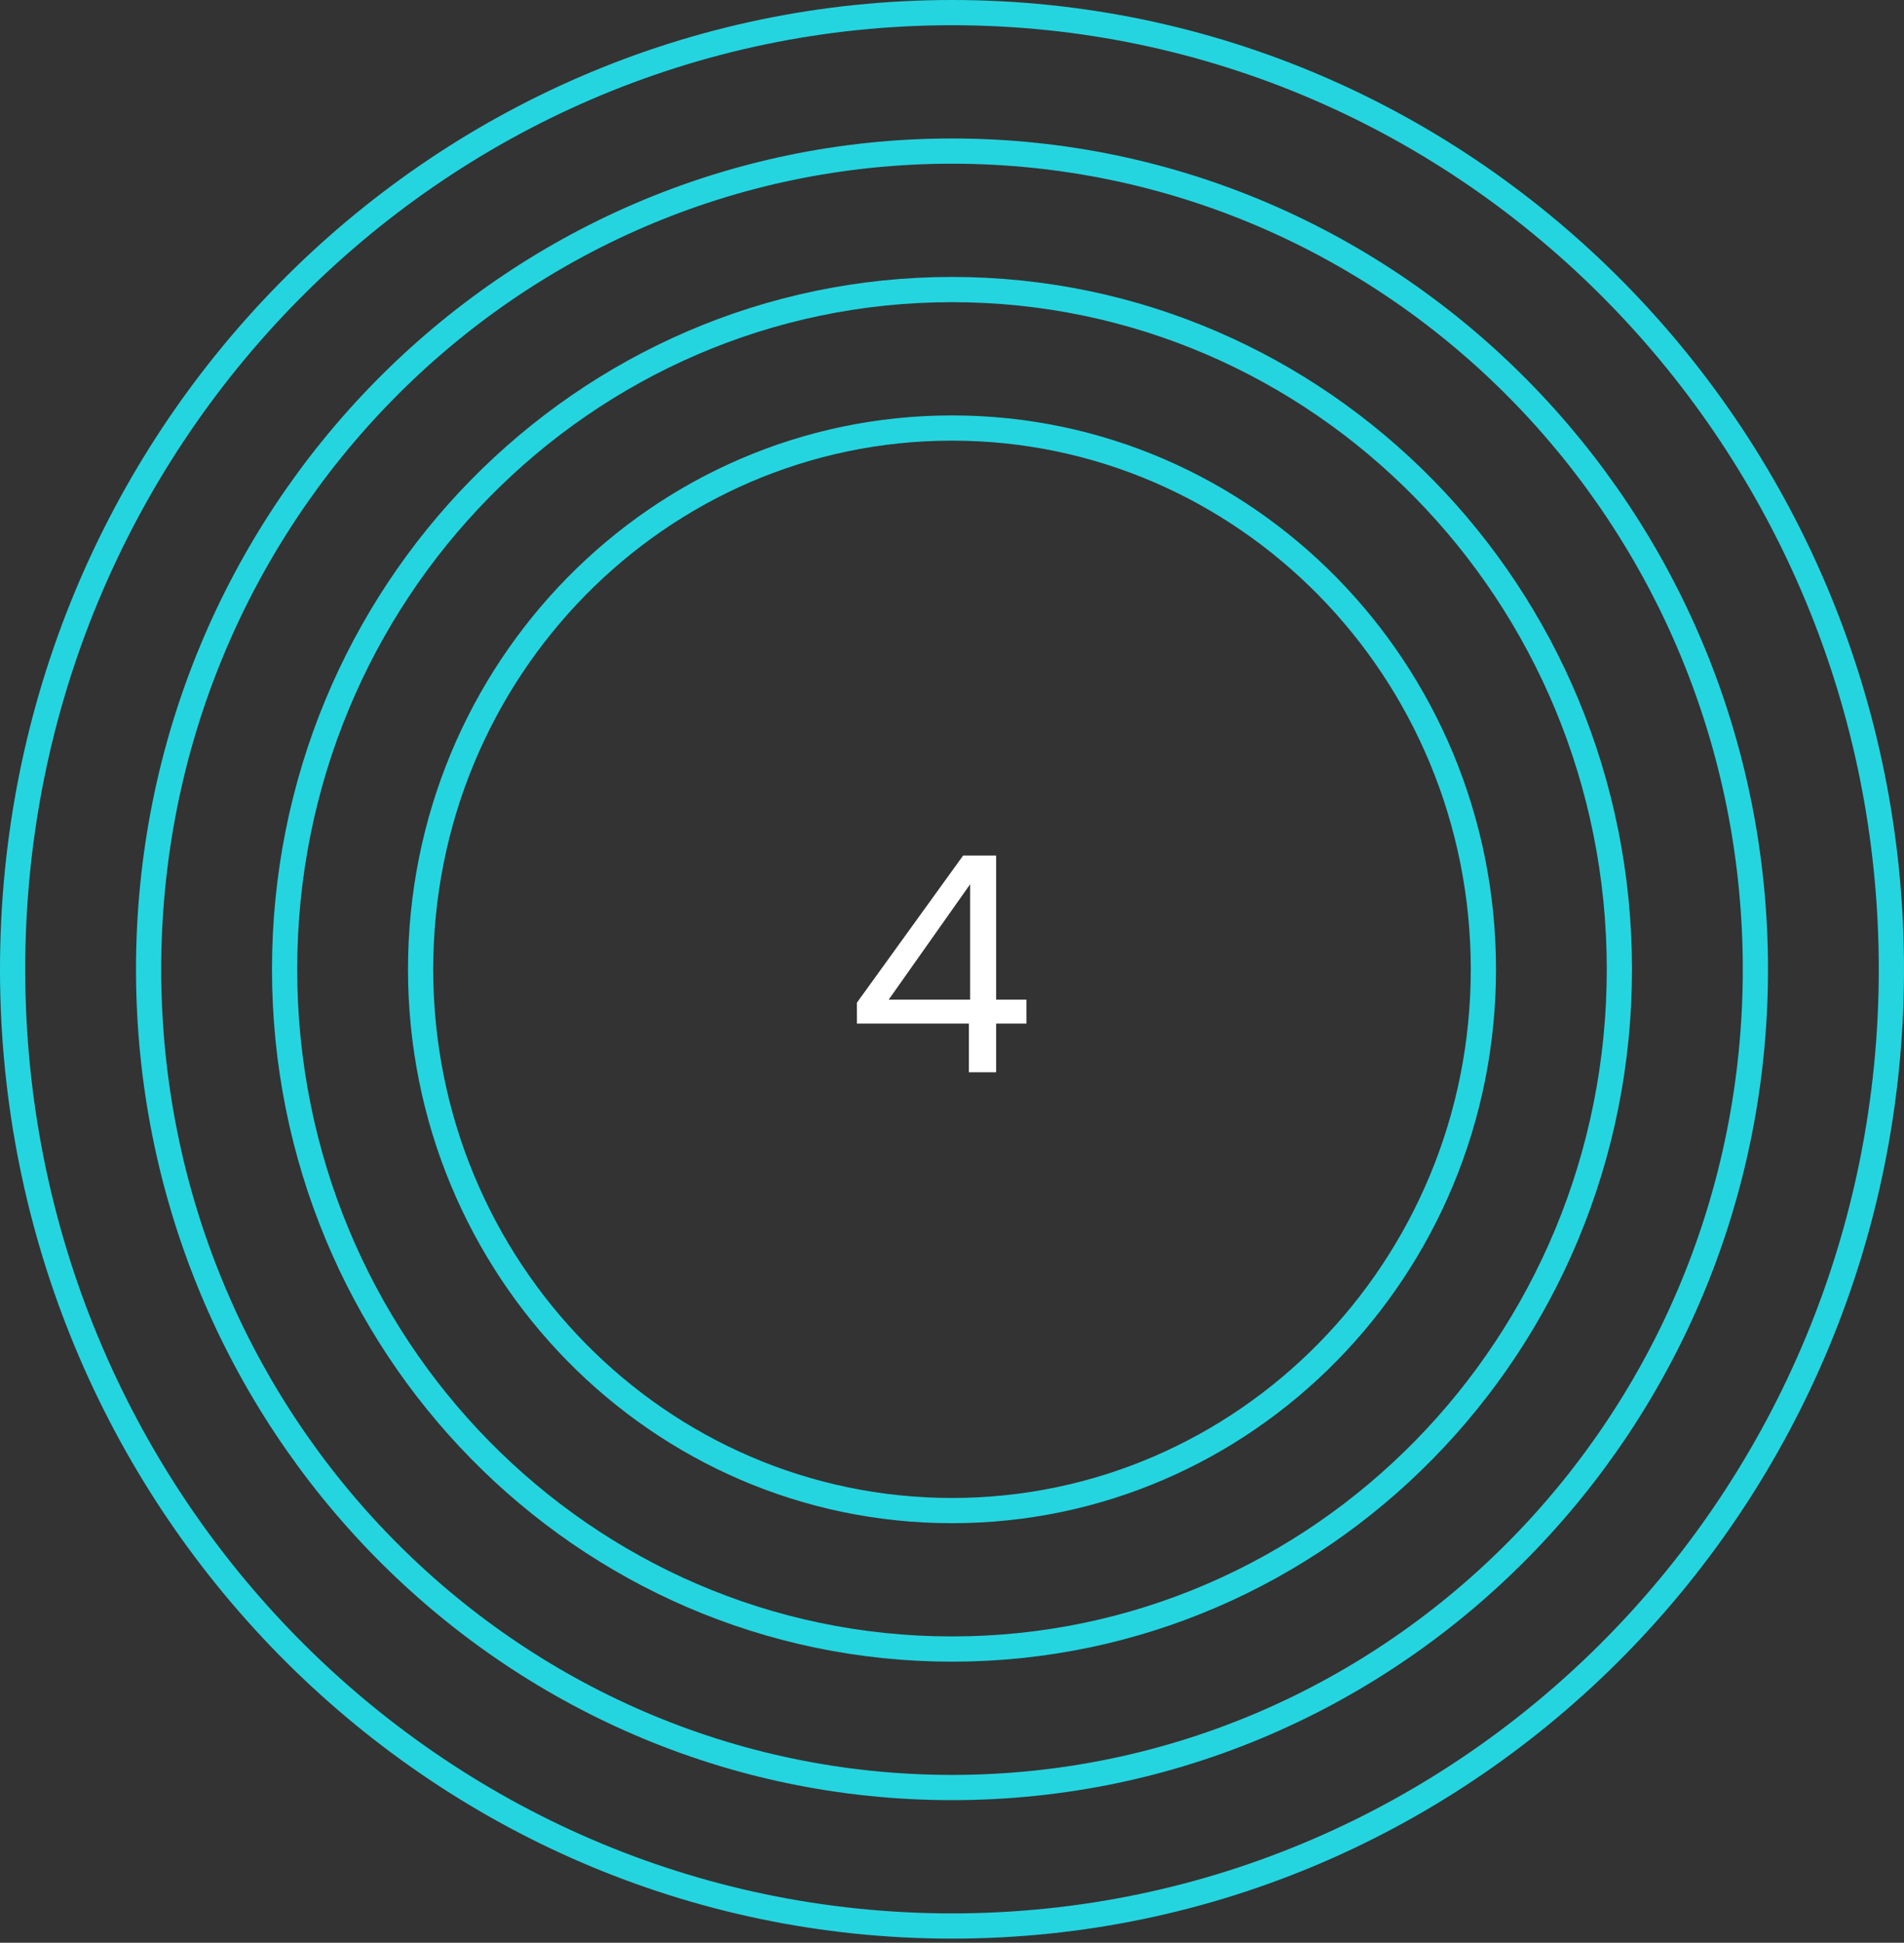
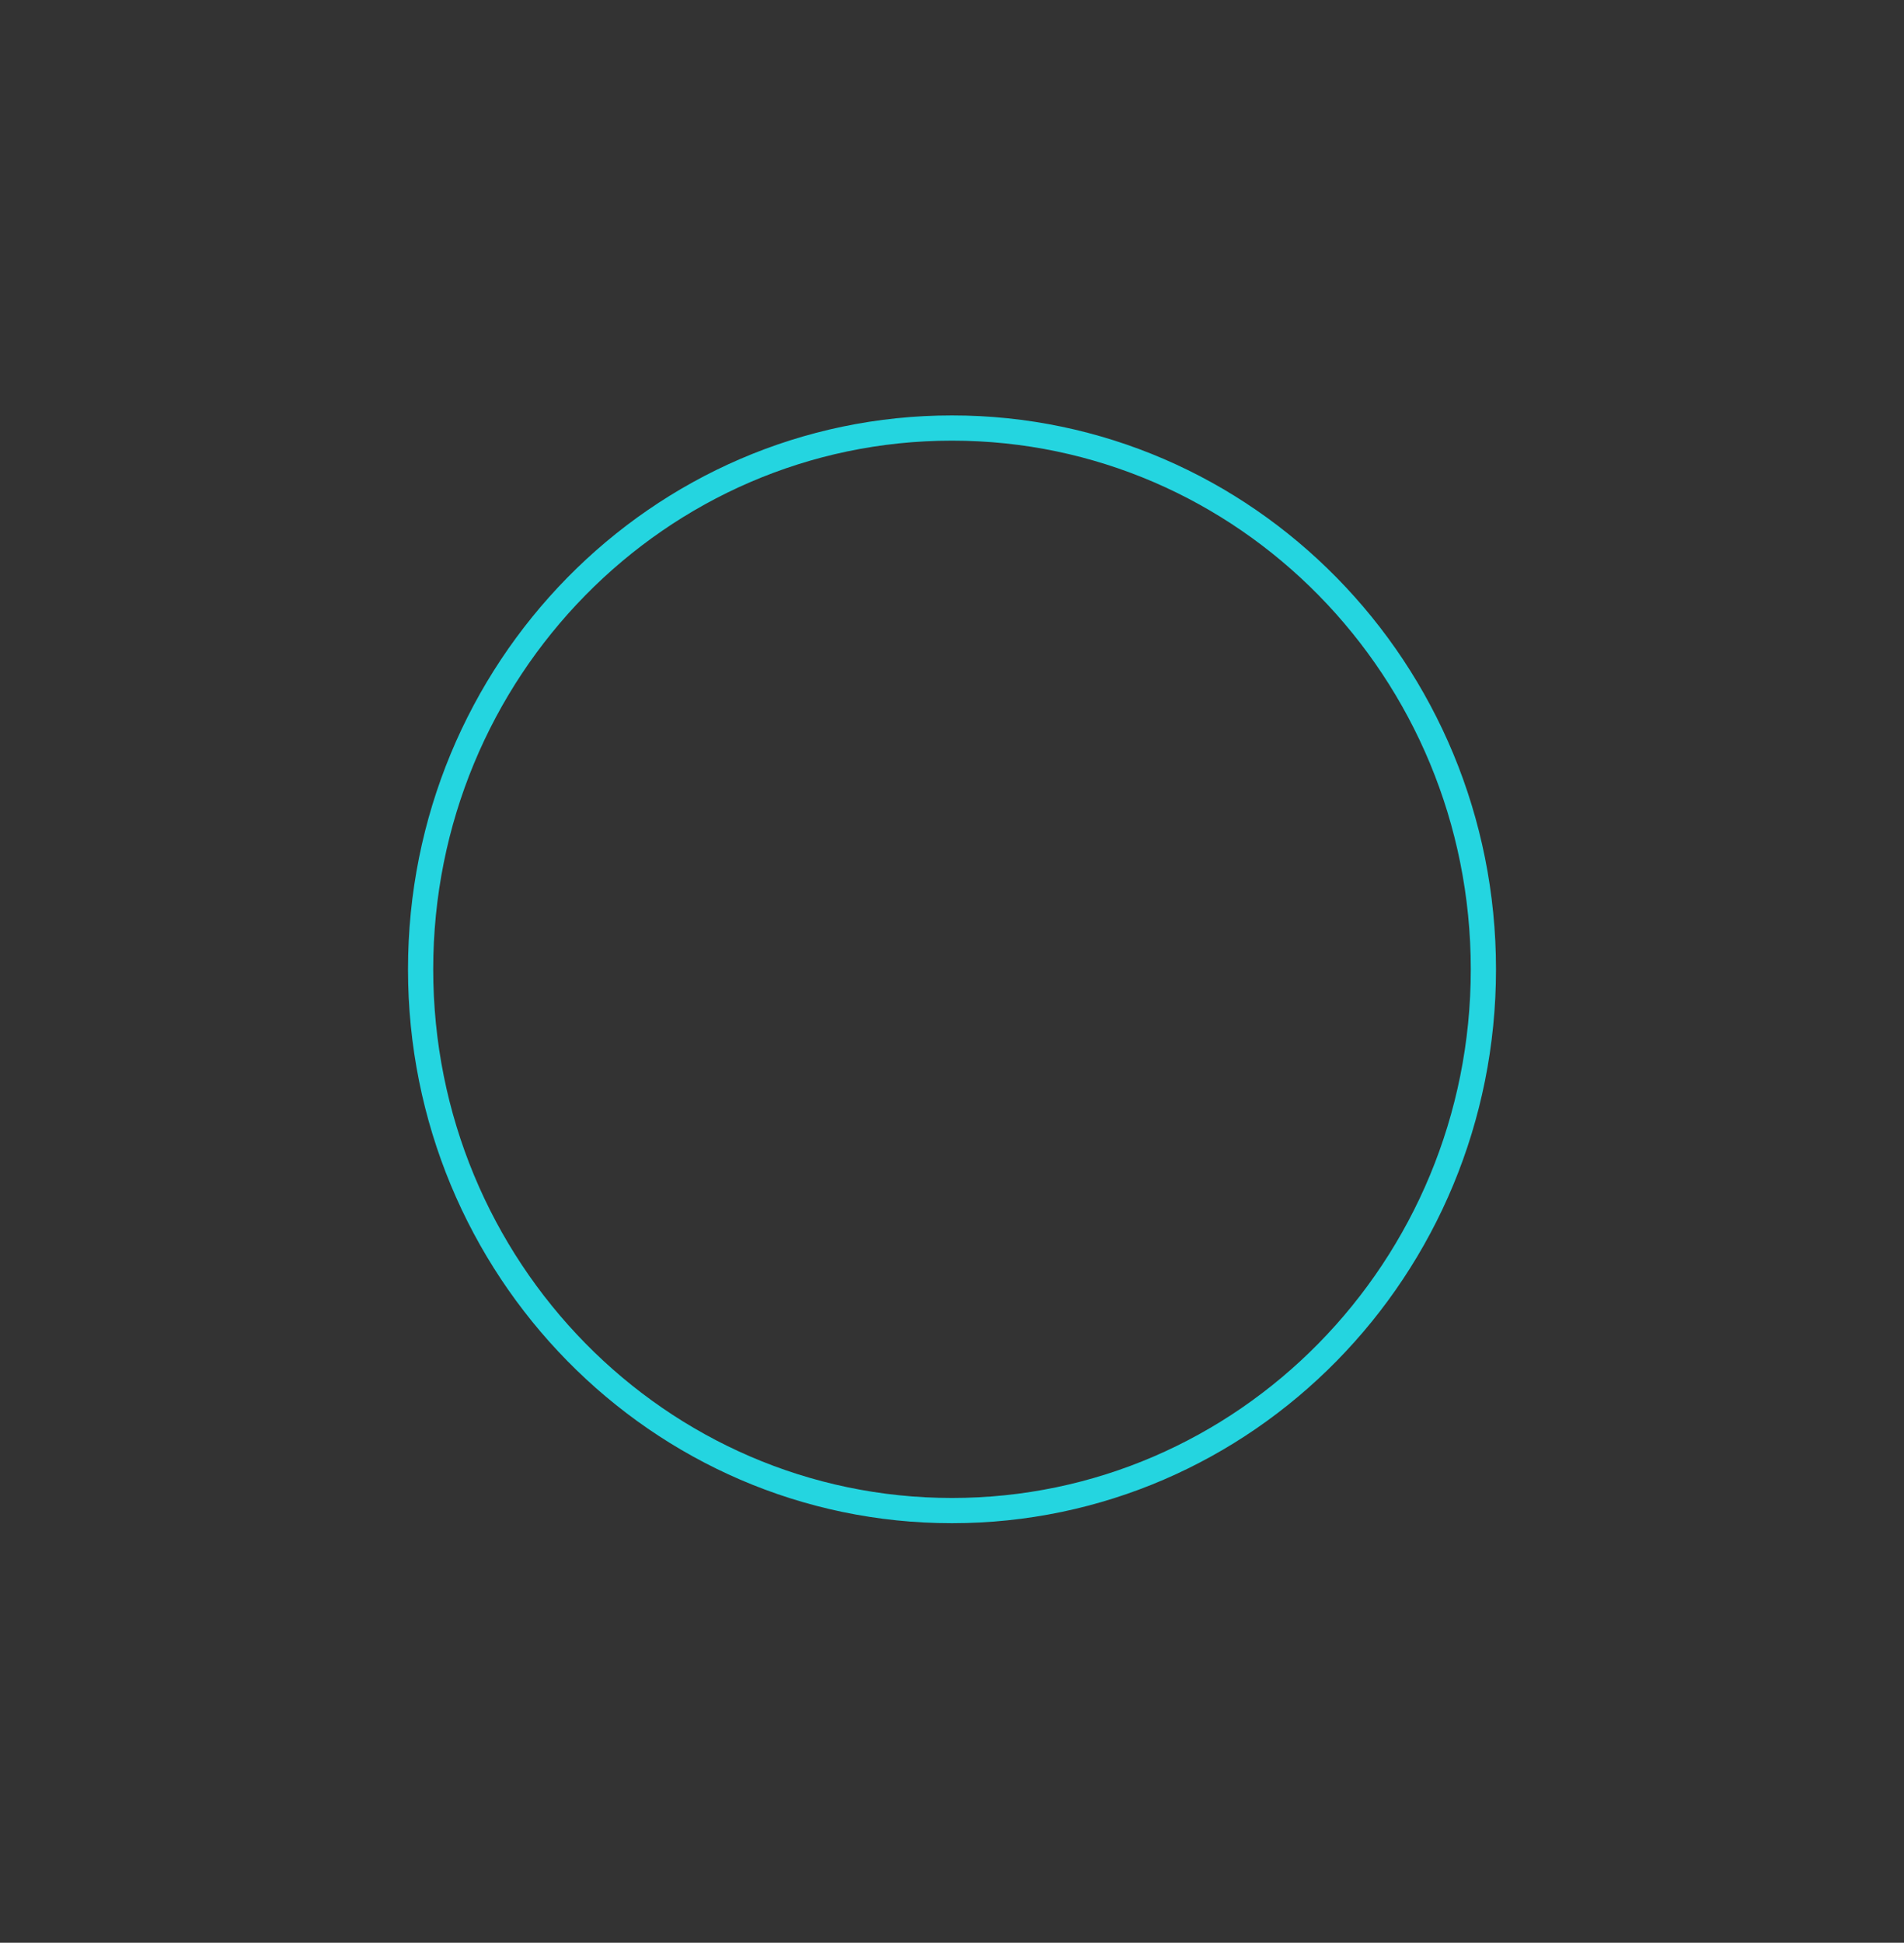
<svg xmlns="http://www.w3.org/2000/svg" width="151" height="154" viewBox="0 0 151 154" fill="none">
  <rect x="0" y="0" width="151" height="154" fill="#333333" stroke="none" />
-   <path d="M139.215 76.836C139.215 112.674 110.672 141.696 75.5 141.696C40.328 141.696 11.786 112.674 11.786 76.836C11.786 40.999 40.328 11.977 75.5 11.977C110.672 11.977 139.215 40.999 139.215 76.836Z" stroke="#24D5E0" stroke-width="2" />
-   <path d="M150 76.836C150 118.736 116.629 152.673 75.5 152.673C34.371 152.673 1 118.736 1 76.836C1 34.937 34.371 1 75.5 1C116.629 1 150 34.937 150 76.836Z" stroke="#24D5E0" stroke-width="2" />
-   <path d="M128.428 76.836C128.428 106.612 104.715 130.719 75.5 130.719C46.285 130.719 22.571 106.612 22.571 76.836C22.571 47.061 46.285 22.953 75.5 22.953C104.715 22.953 128.428 47.061 128.428 76.836Z" stroke="#24D5E0" stroke-width="2" />
  <path d="M117.643 76.836C117.643 100.549 98.759 119.743 75.5 119.743C52.242 119.743 33.357 100.549 33.357 76.836C33.357 53.123 52.242 33.93 75.5 33.93C98.759 33.93 117.643 53.123 117.643 76.836Z" stroke="#24D5E0" stroke-width="2" />
-   <path d="M67.96 81.136V79.48L76.384 67.816H79V79.24H81.4V81.136H79V85H76.84V81.136H67.96ZM76.936 70.096L70.48 79.24H76.936V70.096Z" fill="white" />
</svg>